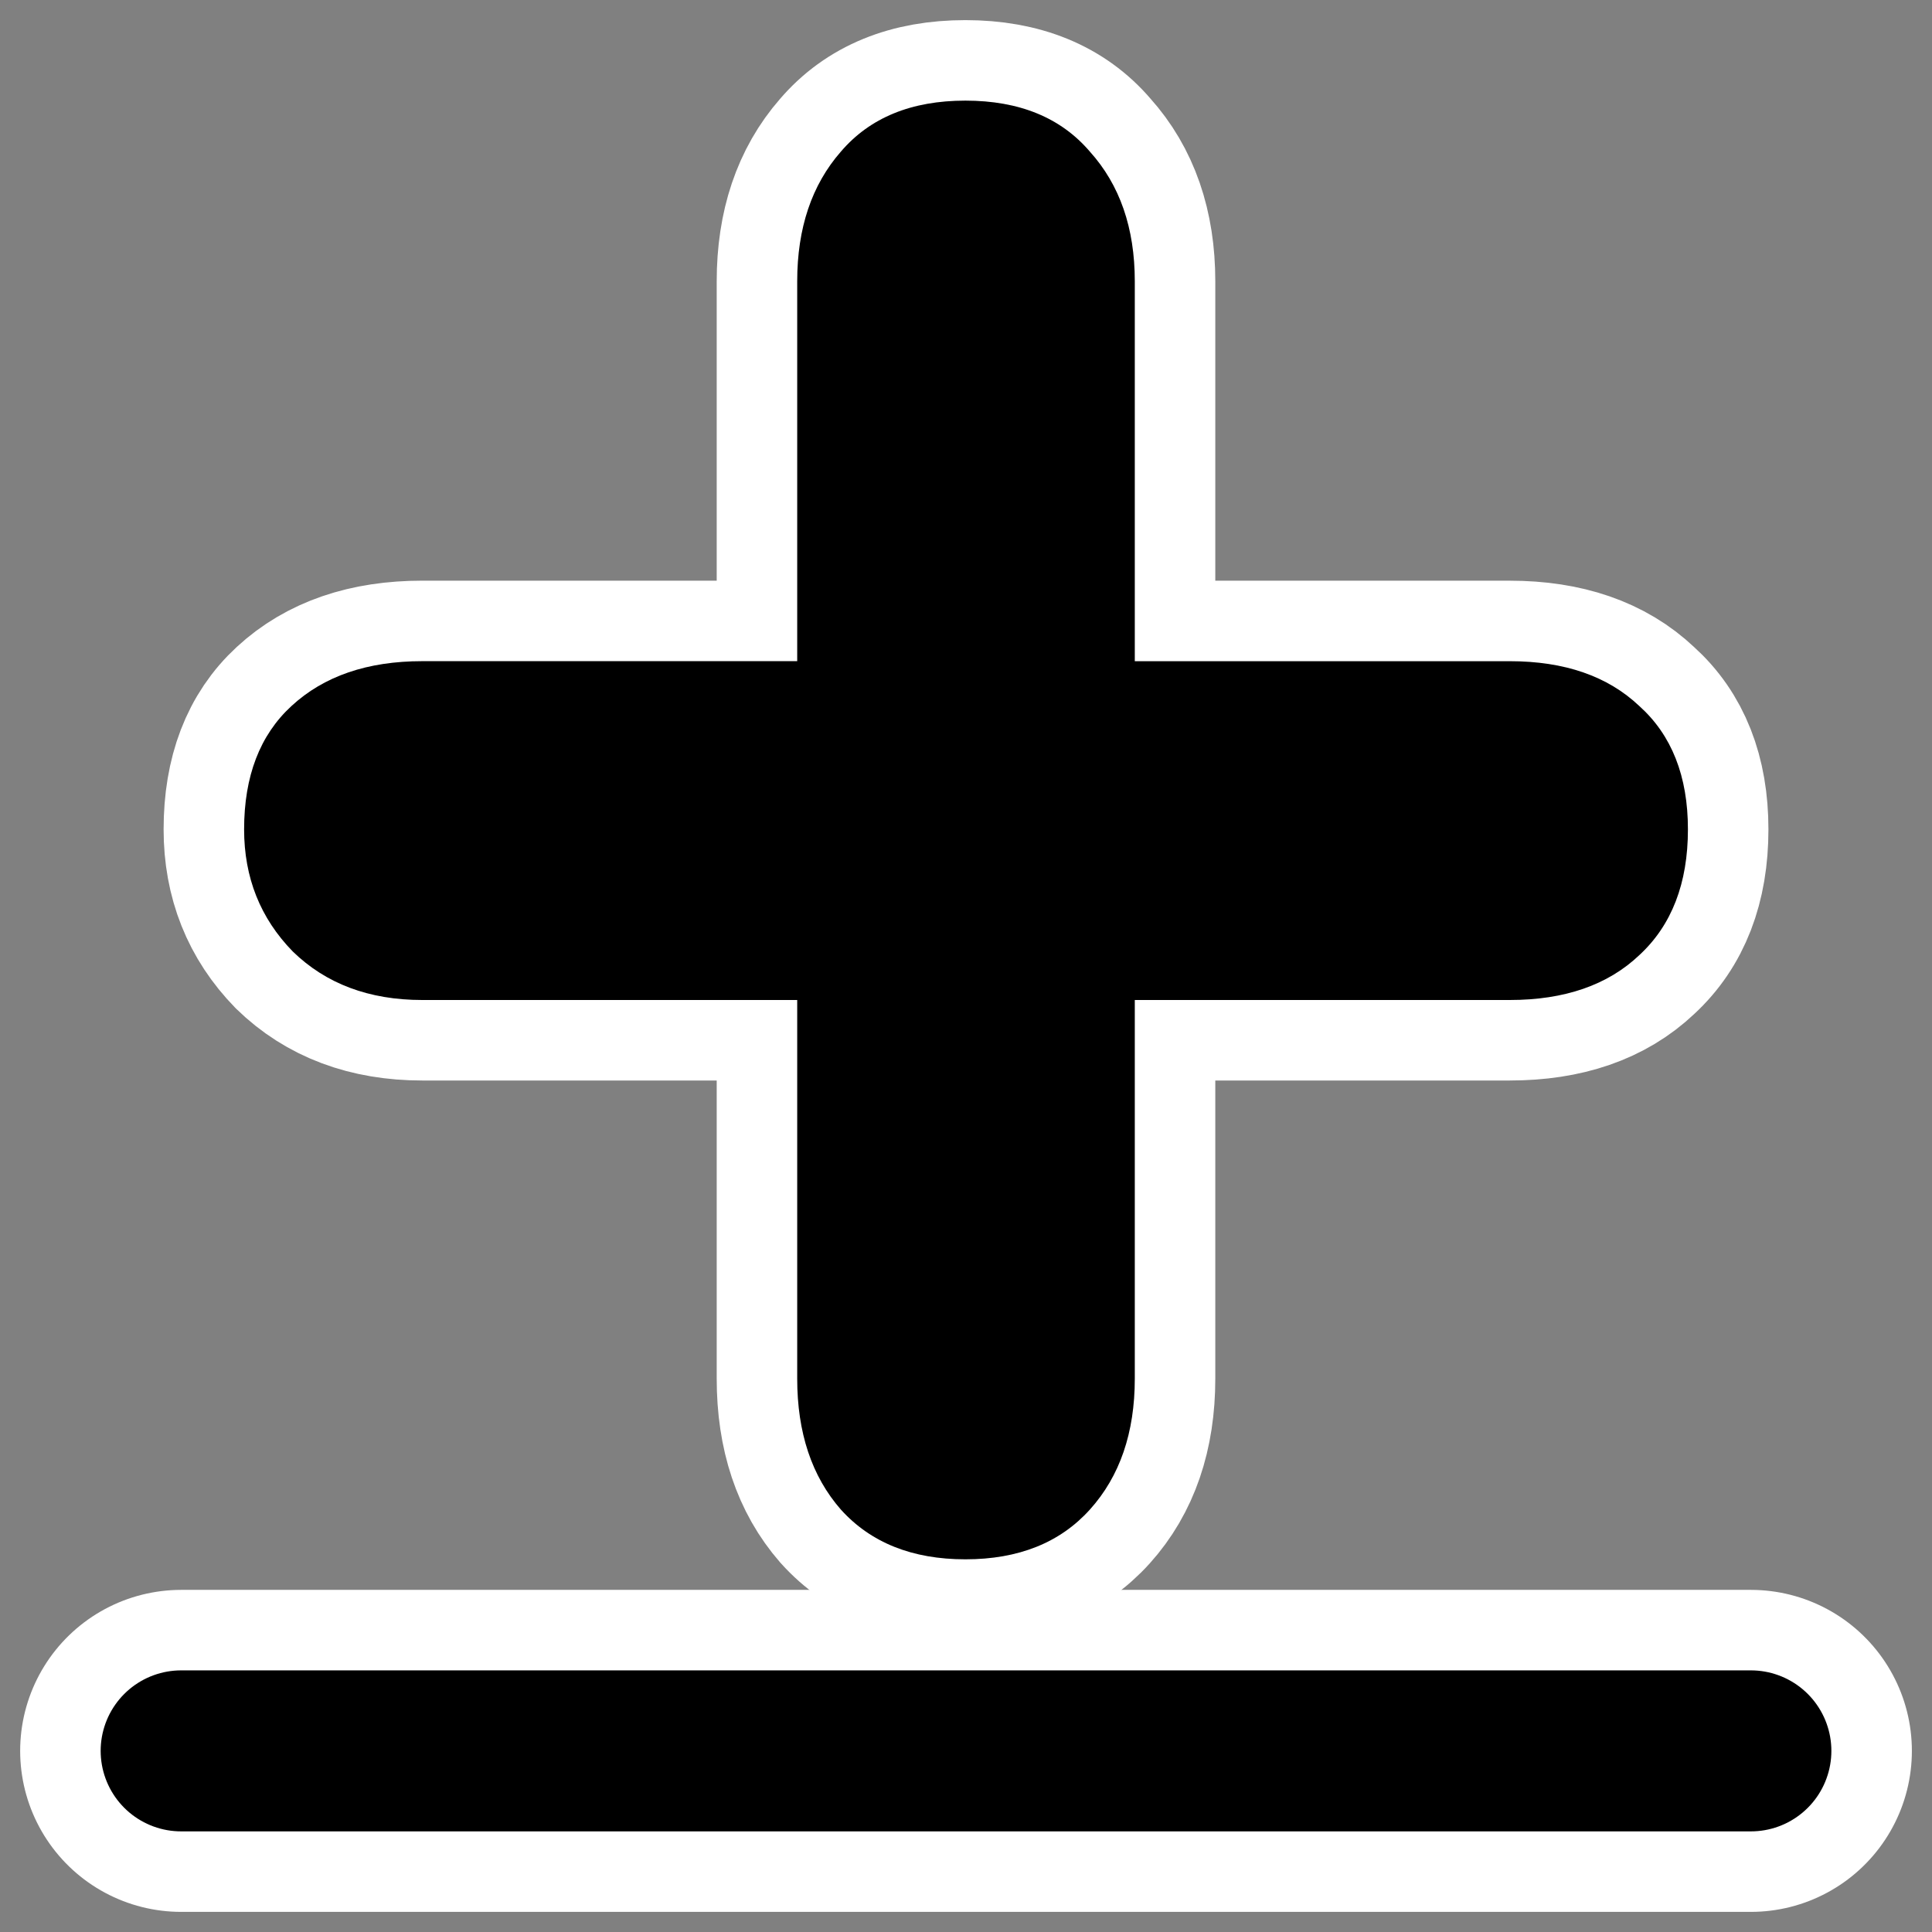
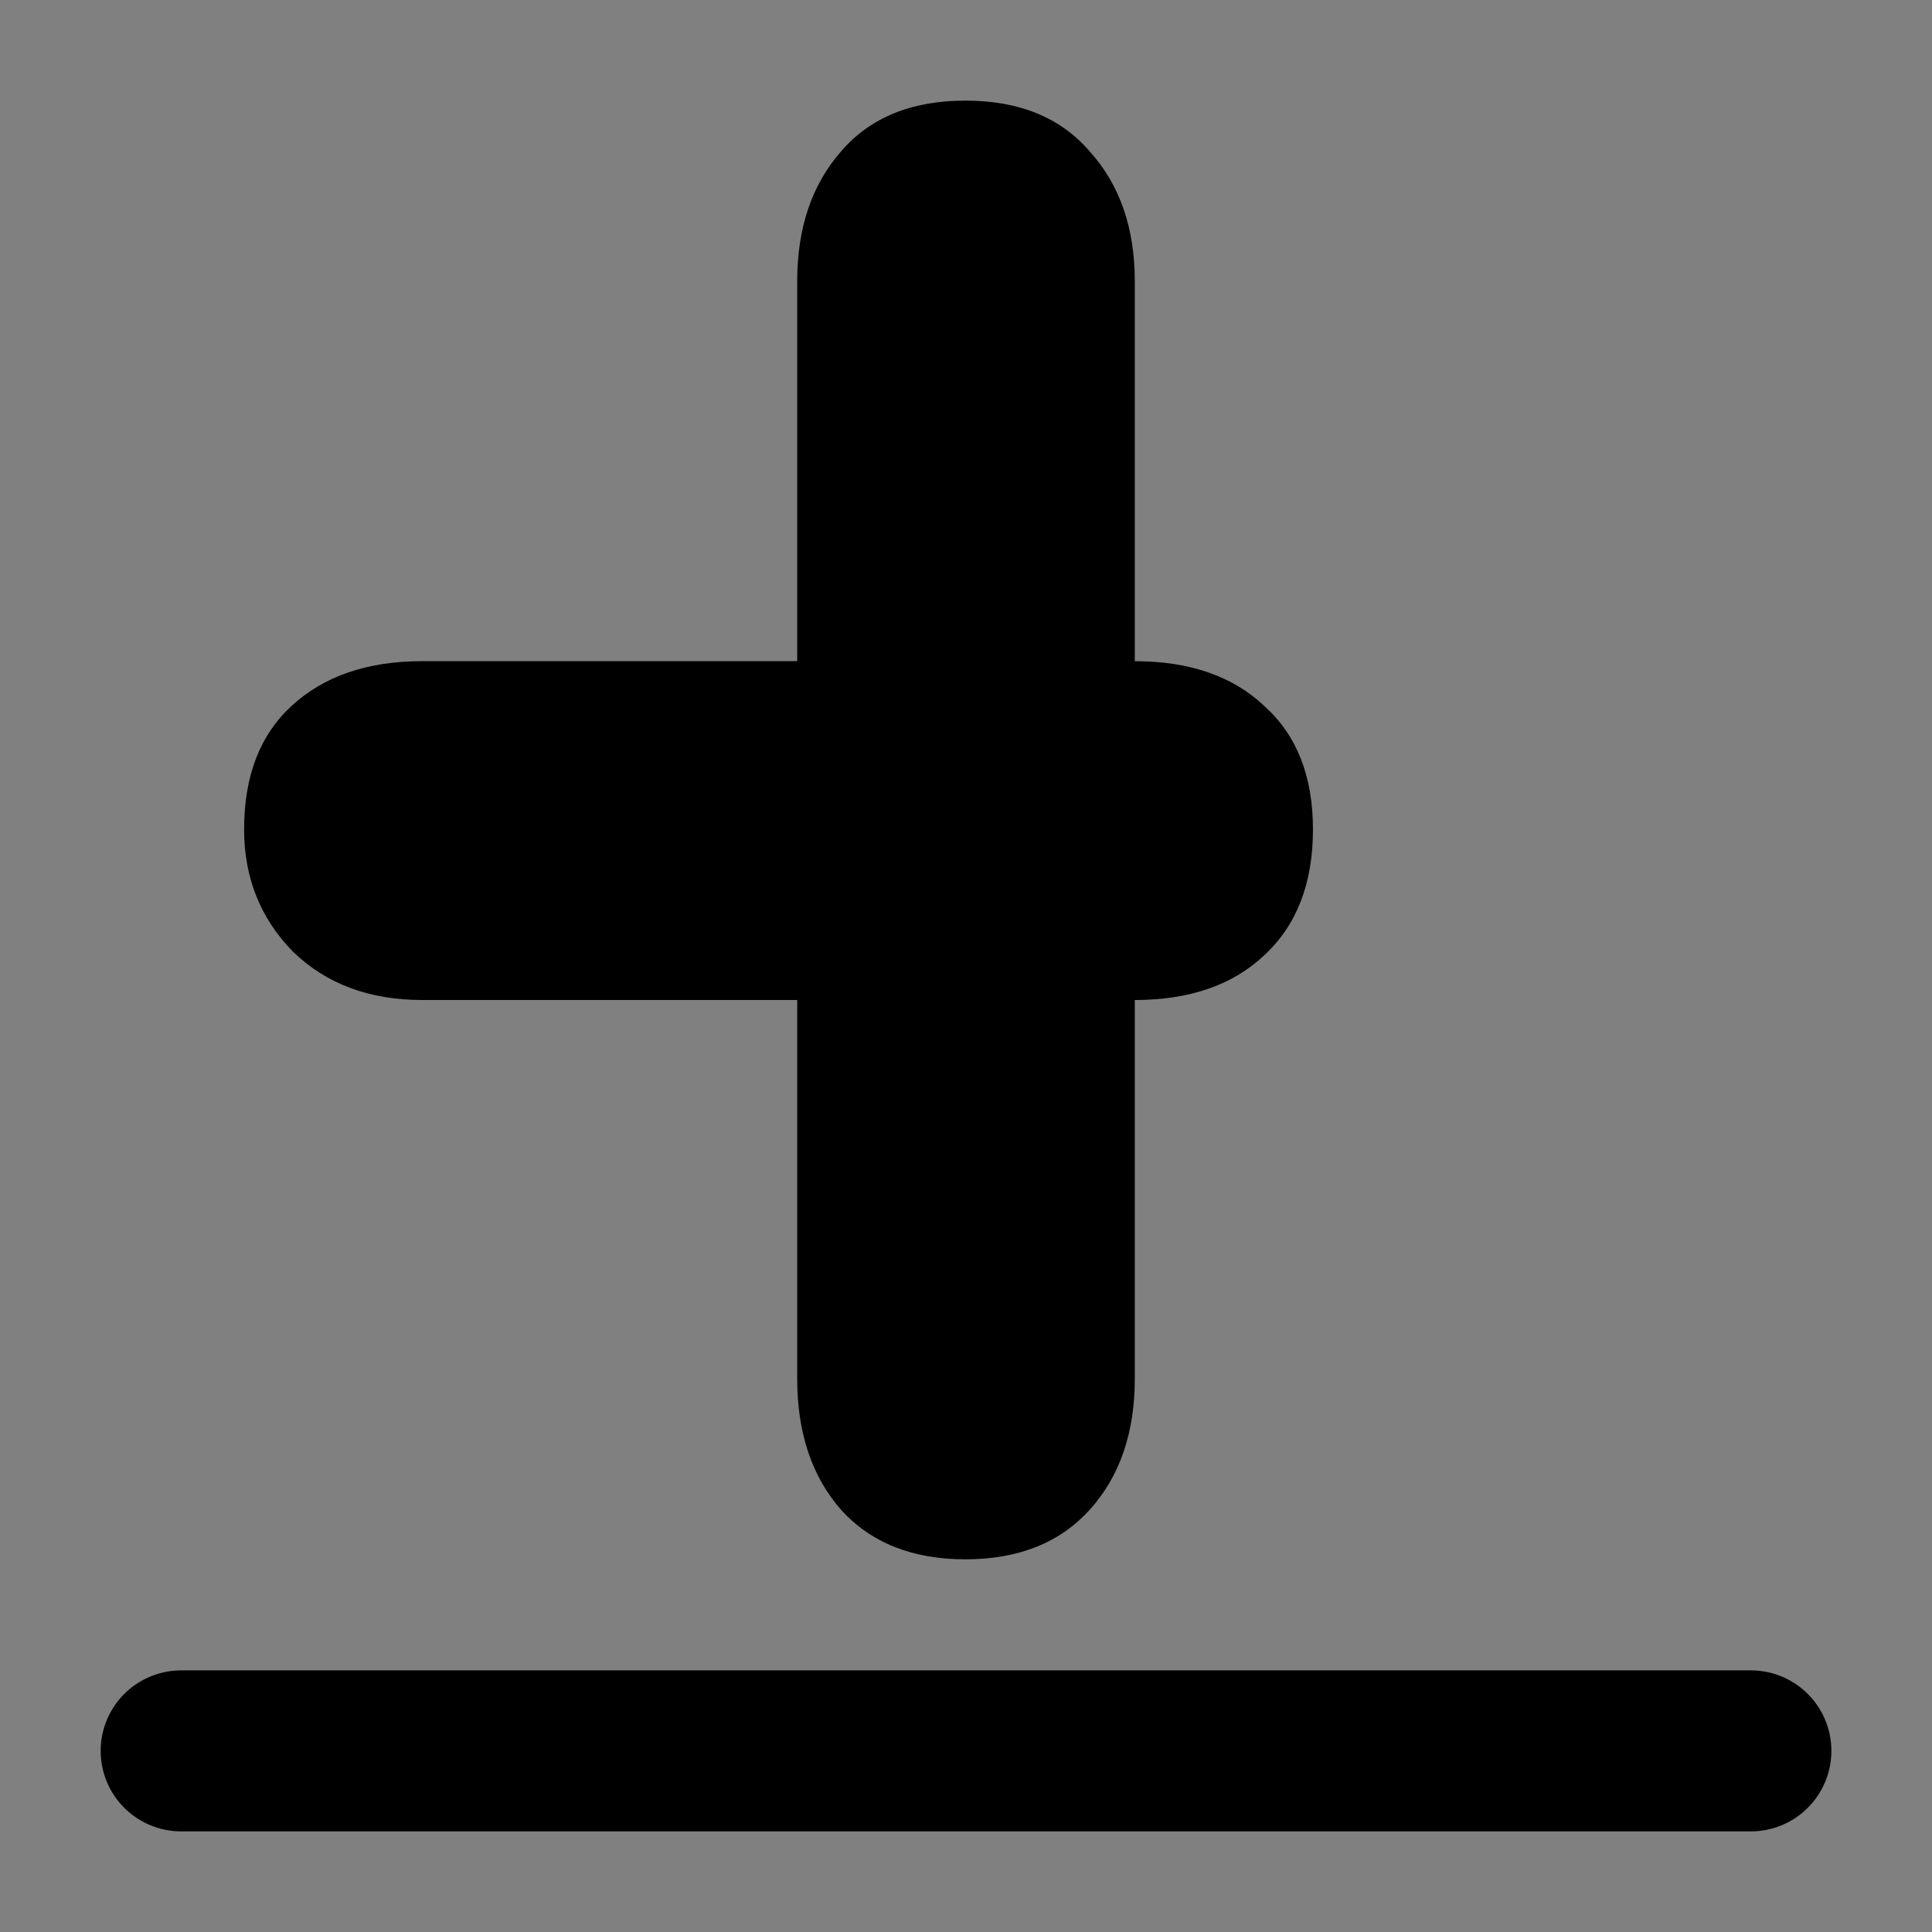
<svg xmlns="http://www.w3.org/2000/svg" viewBox="0 0 60 60" version="1.0">
  <rect x="0" y="0" width="60" height="60" fill="#808080" stroke="none" />
-   <path d="M24.758 20.533V8.735c0-1.651.452-2.992 1.354-4.024.903-1.057 2.192-1.586 3.869-1.586s2.966.529 3.868 1.586c.929 1.032 1.393 2.373 1.393 4.023v11.8h11.645c1.701 0 3.043.464 4.023 1.392 1.006.903 1.51 2.18 1.51 3.83 0 1.676-.504 2.979-1.51 3.907-.98.93-2.322 1.393-4.023 1.393H35.242v11.76c0 1.677-.464 3.031-1.393 4.063-.928 1.031-2.218 1.547-3.868 1.547s-2.94-.516-3.869-1.547c-.902-1.032-1.354-2.386-1.354-4.063v-11.76H13.113c-1.65 0-2.991-.503-4.023-1.509-1.006-1.032-1.509-2.295-1.509-3.79 0-1.651.49-2.928 1.47-3.83 1.006-.93 2.36-1.394 4.063-1.394h11.644z" stroke-linejoin="round" stroke="#fff" stroke-linecap="round" stroke-width="5" fill="none" />
-   <path d="M24.758 20.533V8.735c0-1.651.452-2.992 1.354-4.024.903-1.057 2.192-1.586 3.869-1.586s2.966.529 3.868 1.586c.929 1.032 1.393 2.373 1.393 4.023v11.8h11.645c1.701 0 3.043.464 4.023 1.392 1.006.903 1.51 2.18 1.51 3.83 0 1.676-.504 2.979-1.51 3.907-.98.93-2.322 1.393-4.023 1.393H35.242v11.76c0 1.677-.464 3.031-1.393 4.063-.928 1.031-2.218 1.547-3.868 1.547s-2.94-.516-3.869-1.547c-.902-1.032-1.354-2.386-1.354-4.063v-11.76H13.113c-1.65 0-2.991-.503-4.023-1.509-1.006-1.032-1.509-2.295-1.509-3.79 0-1.651.49-2.928 1.47-3.83 1.006-.93 2.36-1.394 4.063-1.394h11.644z" />
+   <path d="M24.758 20.533V8.735c0-1.651.452-2.992 1.354-4.024.903-1.057 2.192-1.586 3.869-1.586s2.966.529 3.868 1.586c.929 1.032 1.393 2.373 1.393 4.023v11.8c1.701 0 3.043.464 4.023 1.392 1.006.903 1.51 2.18 1.51 3.83 0 1.676-.504 2.979-1.51 3.907-.98.93-2.322 1.393-4.023 1.393H35.242v11.76c0 1.677-.464 3.031-1.393 4.063-.928 1.031-2.218 1.547-3.868 1.547s-2.94-.516-3.869-1.547c-.902-1.032-1.354-2.386-1.354-4.063v-11.76H13.113c-1.65 0-2.991-.503-4.023-1.509-1.006-1.032-1.509-2.295-1.509-3.79 0-1.651.49-2.928 1.47-3.83 1.006-.93 2.36-1.394 4.063-1.394h11.644z" />
  <g stroke-linejoin="round" stroke-linecap="round" fill="none">
-     <path d="M5.626 54.375h48.749" stroke="#fff" stroke-width="10" />
    <path d="M5.626 54.375h48.749" stroke="#000" stroke-width="5" />
  </g>
</svg>